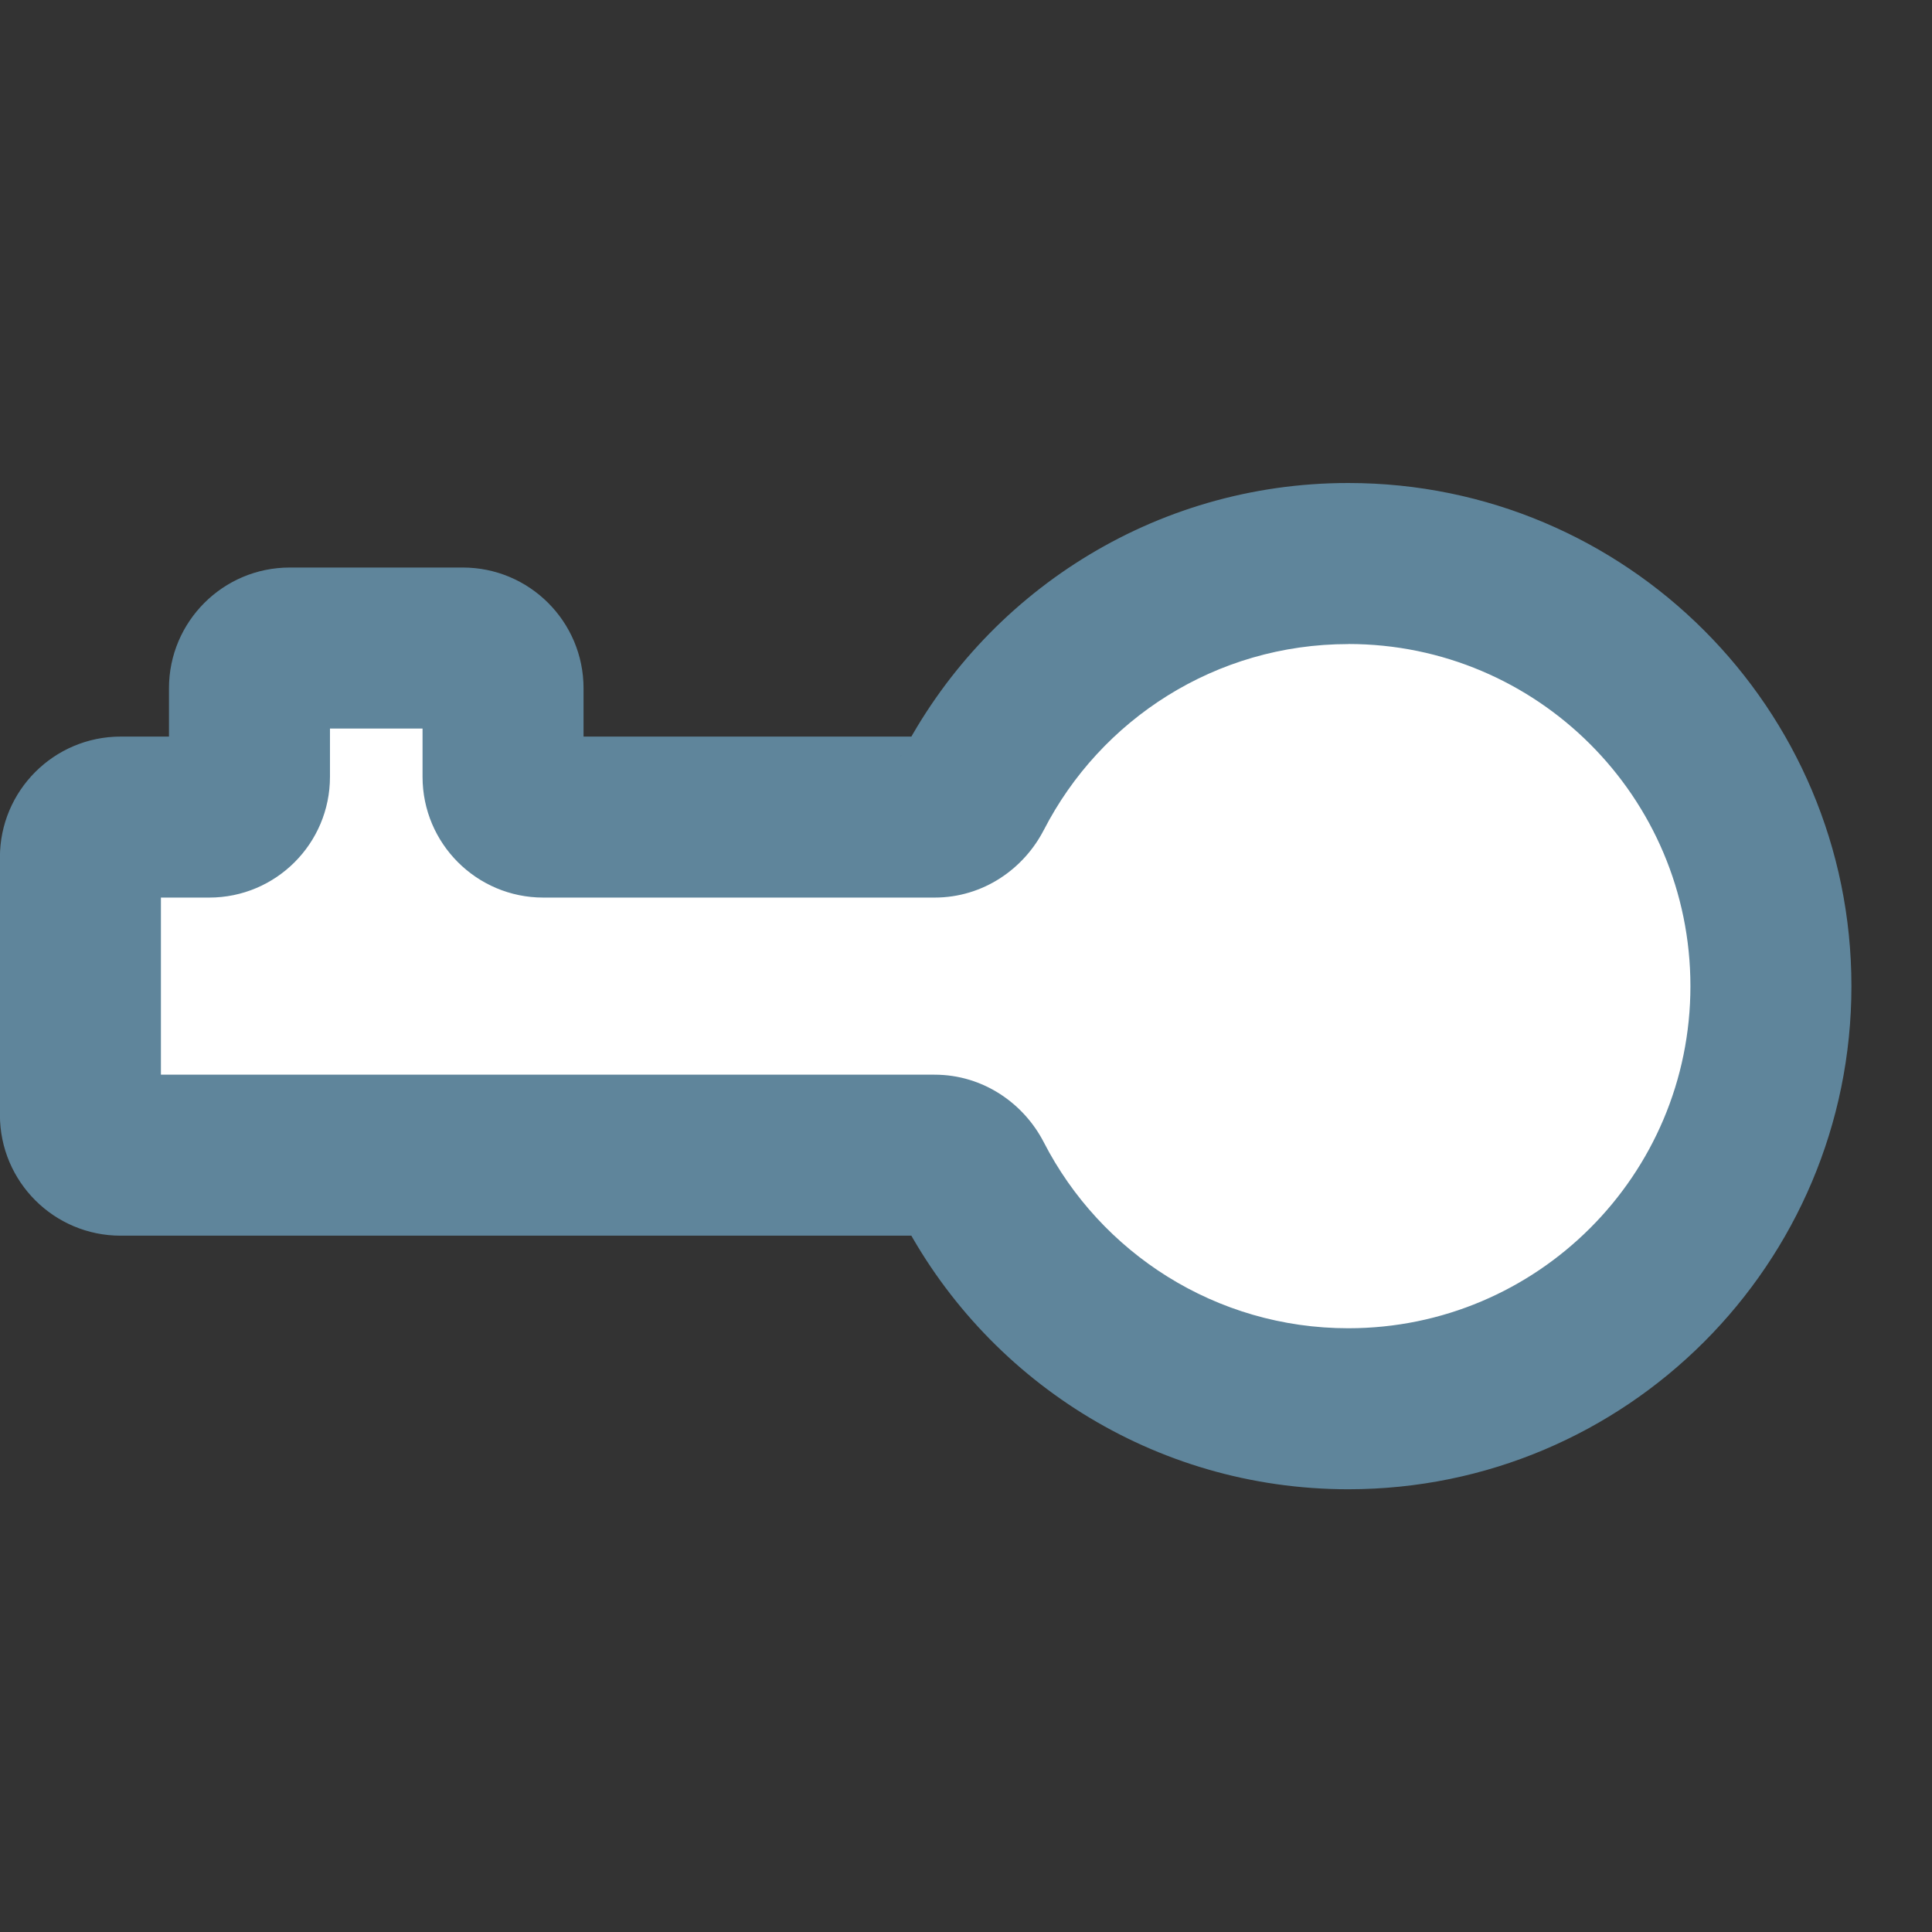
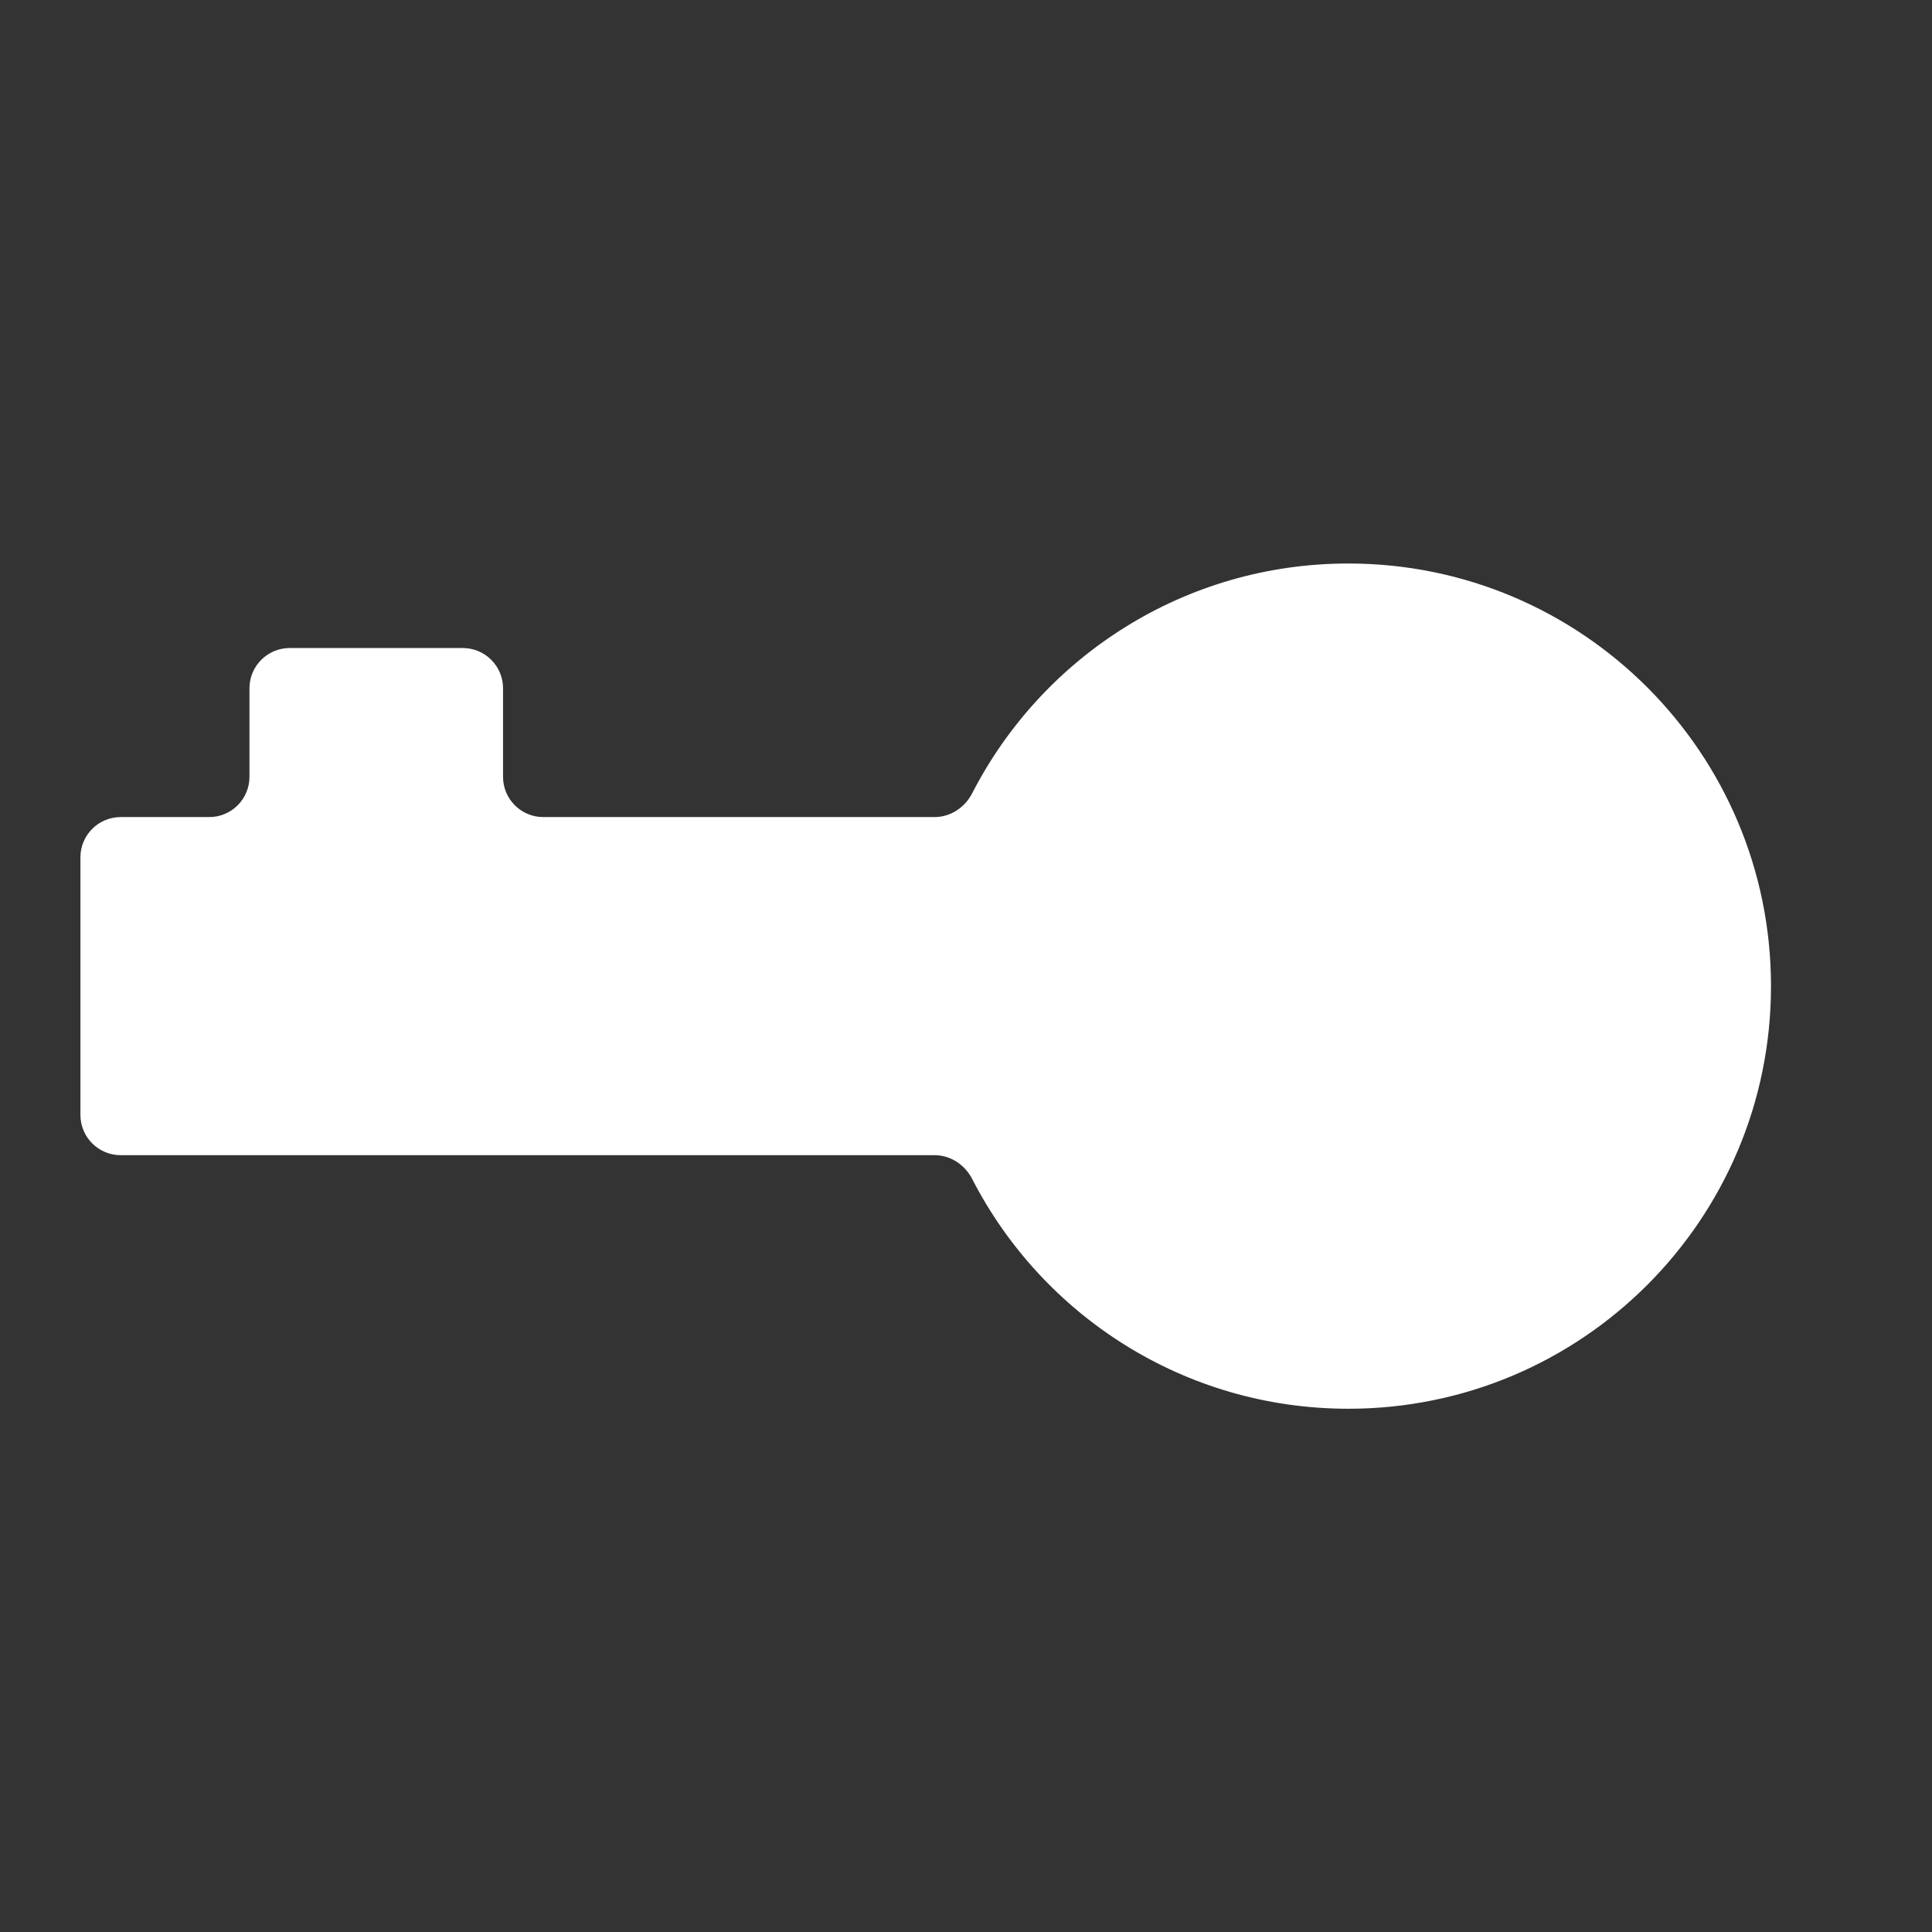
<svg xmlns="http://www.w3.org/2000/svg" fill="none" height="24" viewBox="0 0 24 24" width="24">
  <rect x="0" y="0" width="24" height="24" fill="#333333" stroke="none" />
  <path clip-rule="evenodd" d="m16.75 17.5c-2.037 0-3.802-1.159-4.673-2.854-.091-.177-.269-.296-.468-.296h-10.11c-.276 0-.5-.224-.5-.5v-3.2c0-.276.224-.5.5-.5h1.1c.276 0 .5-.224.5-.5v-1.1c0-.276.224-.5.5-.5h2.15c.276 0 .5.224.5.5v1.1c0 .276.224.5.5.5h4.86c.199 0 .377-.119.468-.296.871-1.695 2.636-2.854 4.673-2.854 2.9 0 5.25 2.351 5.25 5.25 0 2.9-2.35 5.25-5.25 5.25z" fill="#fff" fill-rule="evenodd" />
-   <path d="m16.75 7v-1zm-4.673 2.854-.889-.457zm-10.577 4.496v-1zm10.577.296.889-.457zm-.468-.296v1zm-.422.753c1.035 2.015 3.136 3.397 5.562 3.397v-2c-1.647 0-3.077-.937-3.783-2.311zm-9.688.247h10.11v-2h-10.11zm-1.5-4.7-0 3.2h2v-3.2zm2.6-1.5h-1.1v2h1.1zm1.5.5v-1.1h-2v1.1zm-.5-.6h2.15v-2h-2.15zm1.65-.5v1.1h2v-1.1zm6.36.6h-4.86v2h4.86zm5.14-3.15c-2.426 0-4.527 1.382-5.562 3.398l1.779.914c.706-1.375 2.136-2.311 3.783-2.311zm6.25 6.25c0-3.452-2.798-6.25-6.25-6.25v2c2.347 0 4.25 1.903 4.25 4.25zm-6.25 6.25c3.452 0 6.25-2.798 6.25-6.25h-2c0 2.347-1.903 4.25-4.25 4.25zm-5.14-7.35c.608 0 1.111-.36 1.357-.839l-1.779-.914c.064-.125.211-.247.422-.247zm-6.36-1.5c0 .828.672 1.5 1.5 1.5v-2c.276 0 .5.224.5.5zm.5-.6c-.276 0-.5-.224-.5-.5h2c0-.828-.672-1.5-1.5-1.5zm-3.15 2.1c.828 0 1.5-.671 1.5-1.5h-2c0-.276.224-.5.5-.5zm-.6-.5c0 .276-.224.5-.5.5v-2c-.828 0-1.5.672-1.5 1.5zm-.5 2.7c.276 0 .5.224.5.5h-2c-0.0.829.672 1.5 1.5 1.5zm2.6-4.8c0 .276-.224.5-.5.5v-2c-.828 0-1.5.672-1.5 1.5zm8.867 5.639c-.246-.478-.749-.839-1.357-.839v2c-.211 0-.358-.123-.422-.247z" fill="#5f859b" />
</svg>